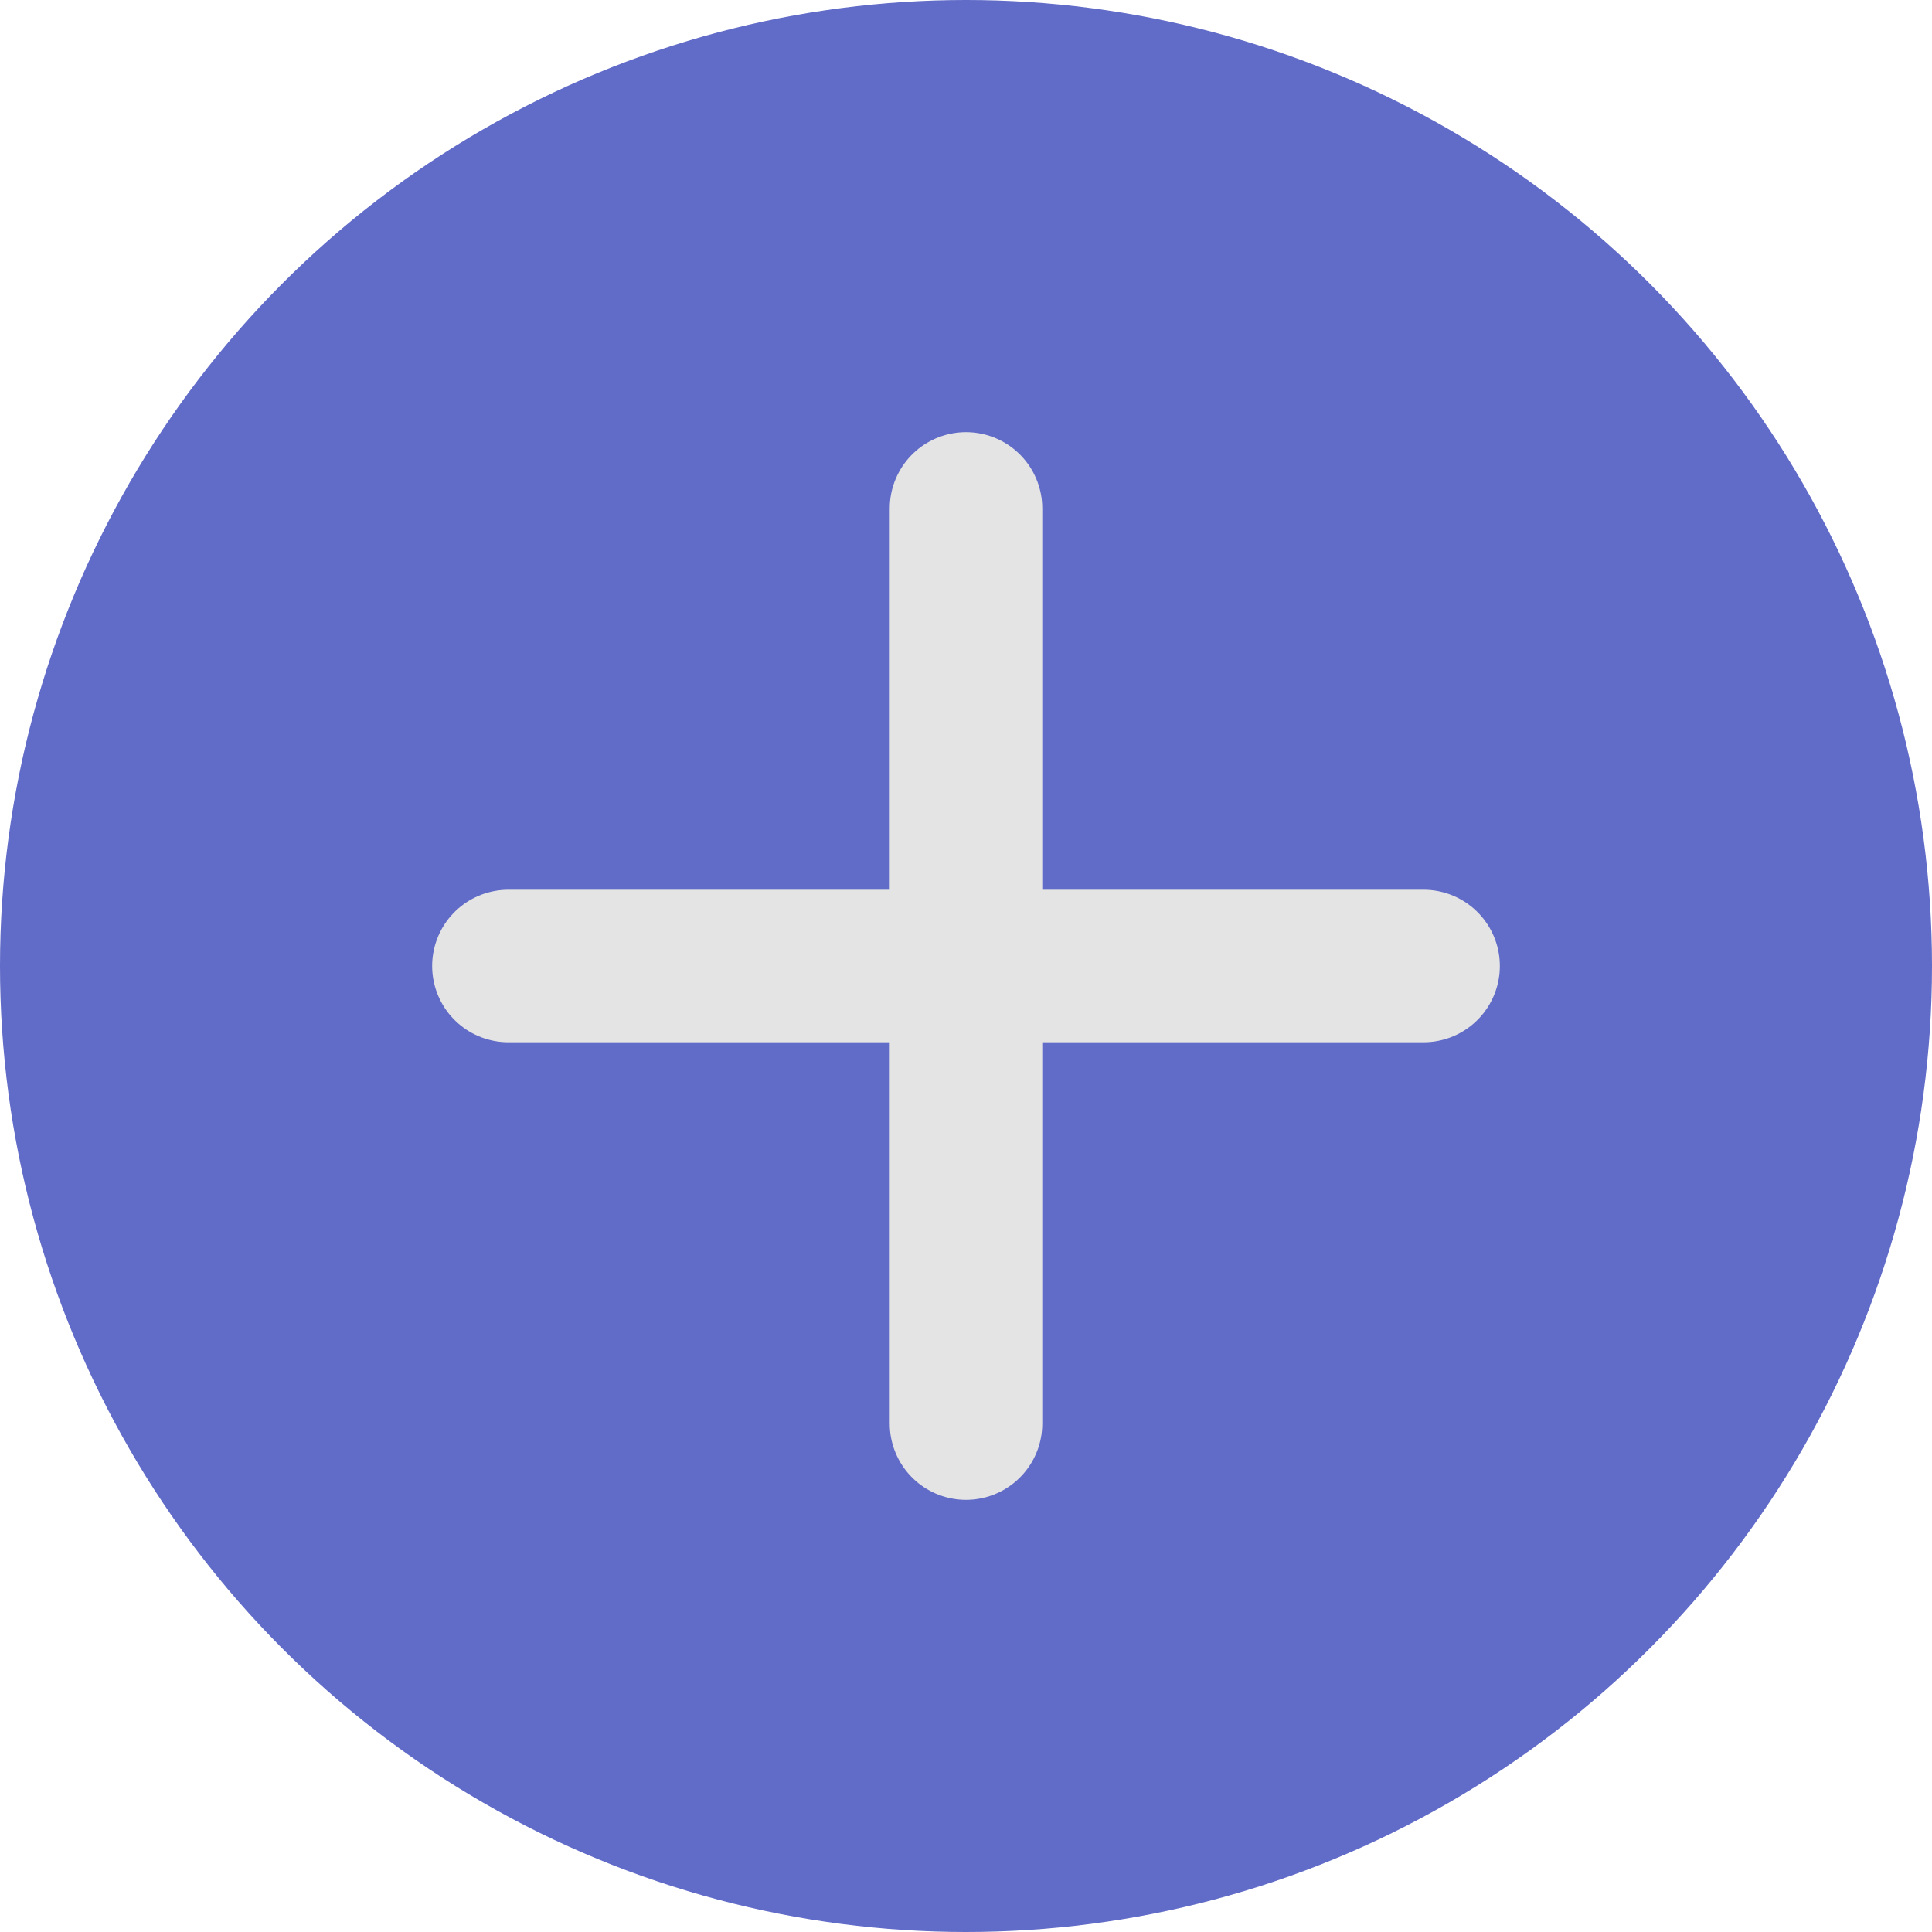
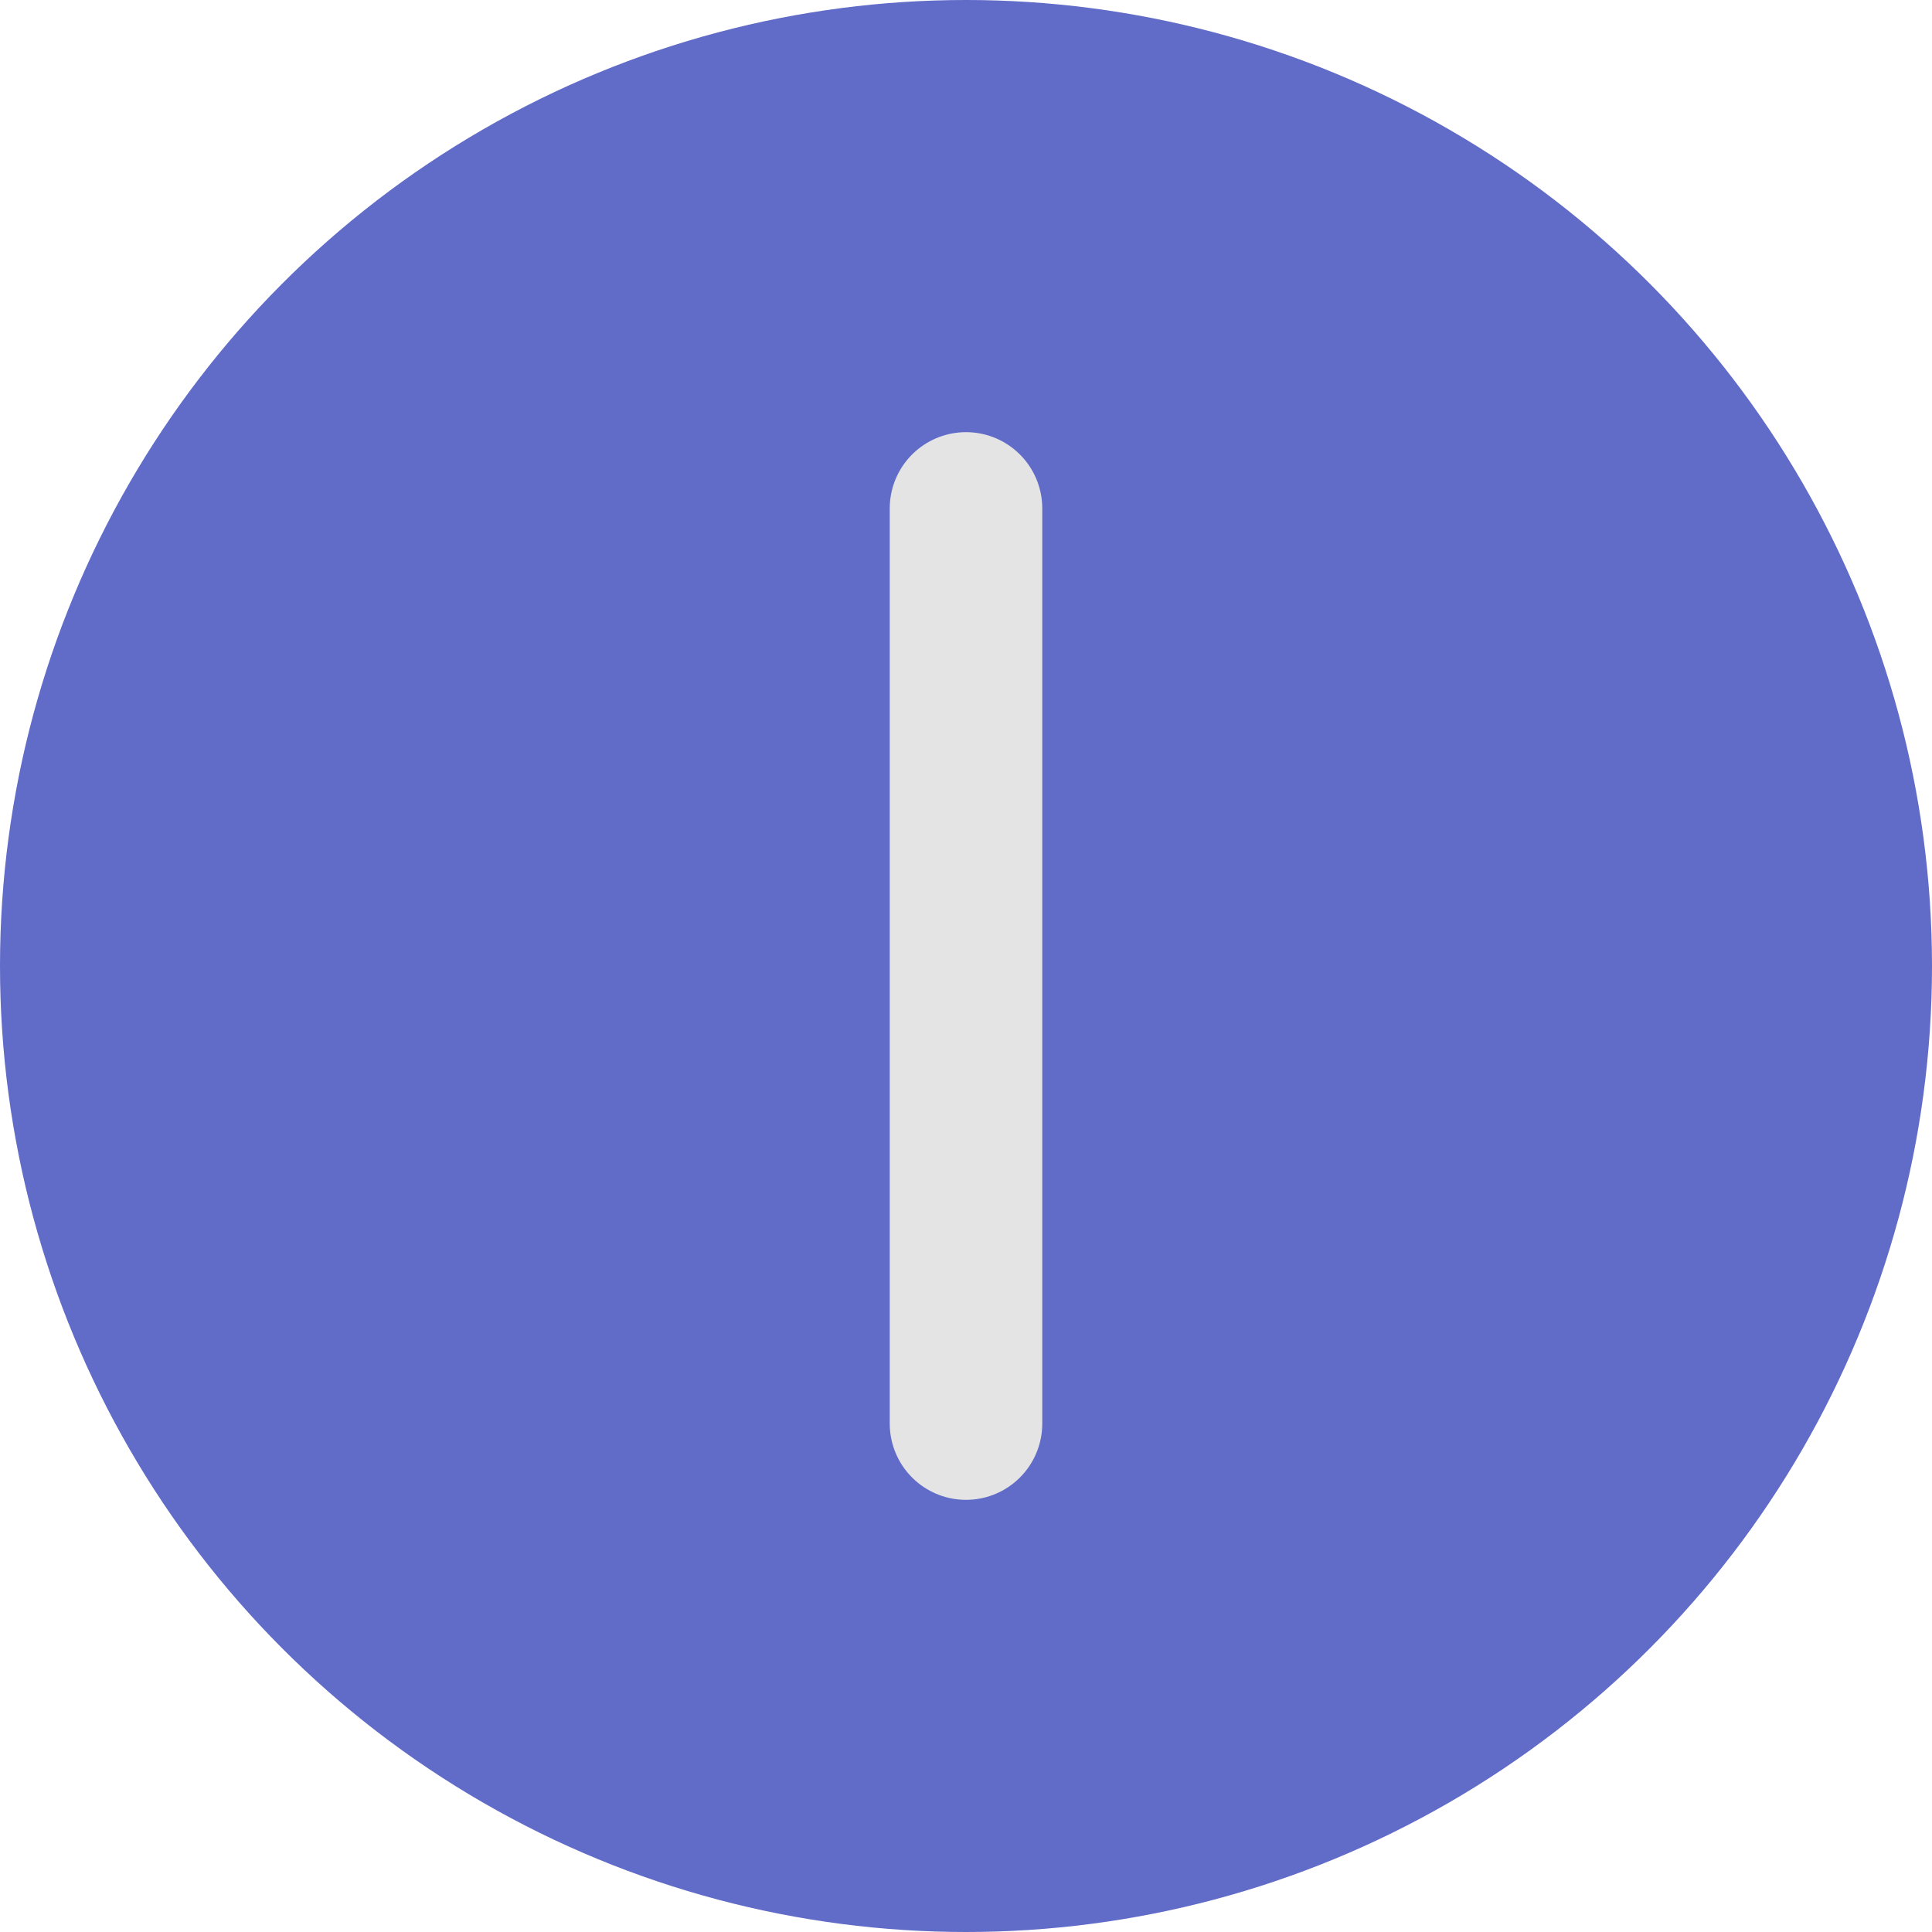
<svg xmlns="http://www.w3.org/2000/svg" width="38" height="38" viewBox="0 0 38 38" fill="none">
  <circle cx="19" cy="19" r="19" fill="#616BC8" />
-   <path d="M10 19L28 19" stroke="#E4E4E4" stroke-width="3" stroke-linecap="round" />
  <path d="M19 10L19 28" stroke="#E4E4E4" stroke-width="3" stroke-linecap="round" />
</svg>